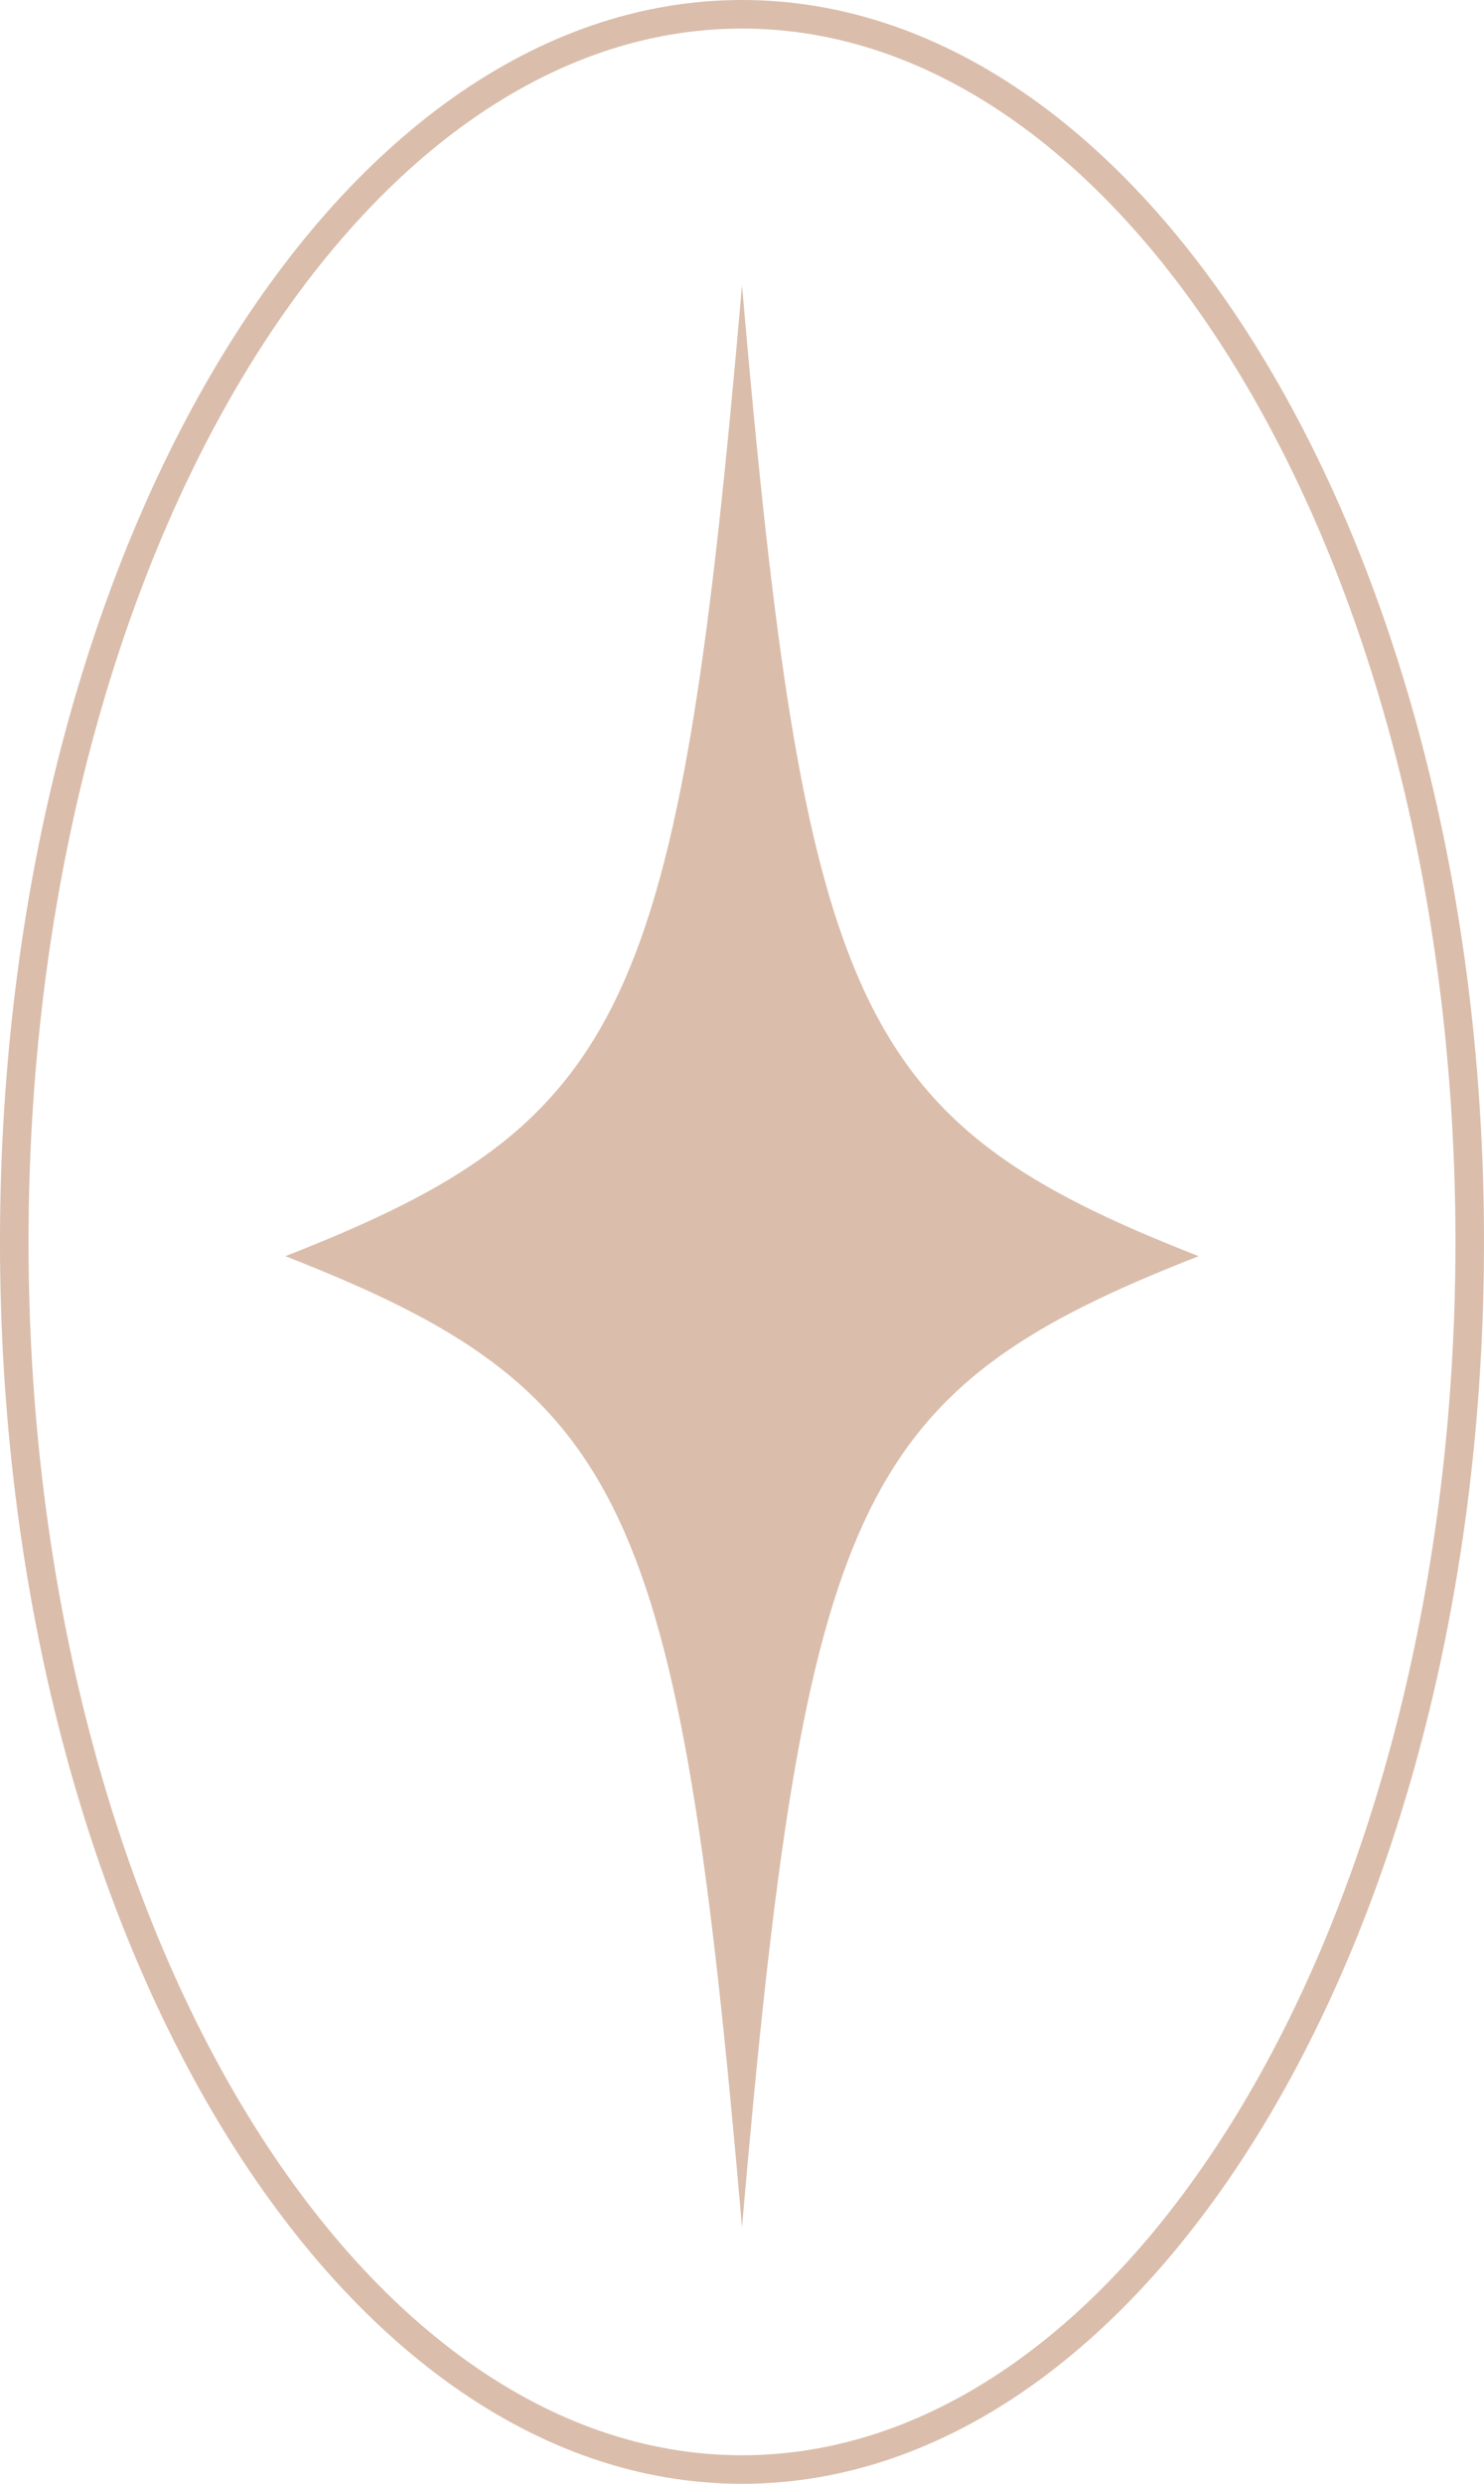
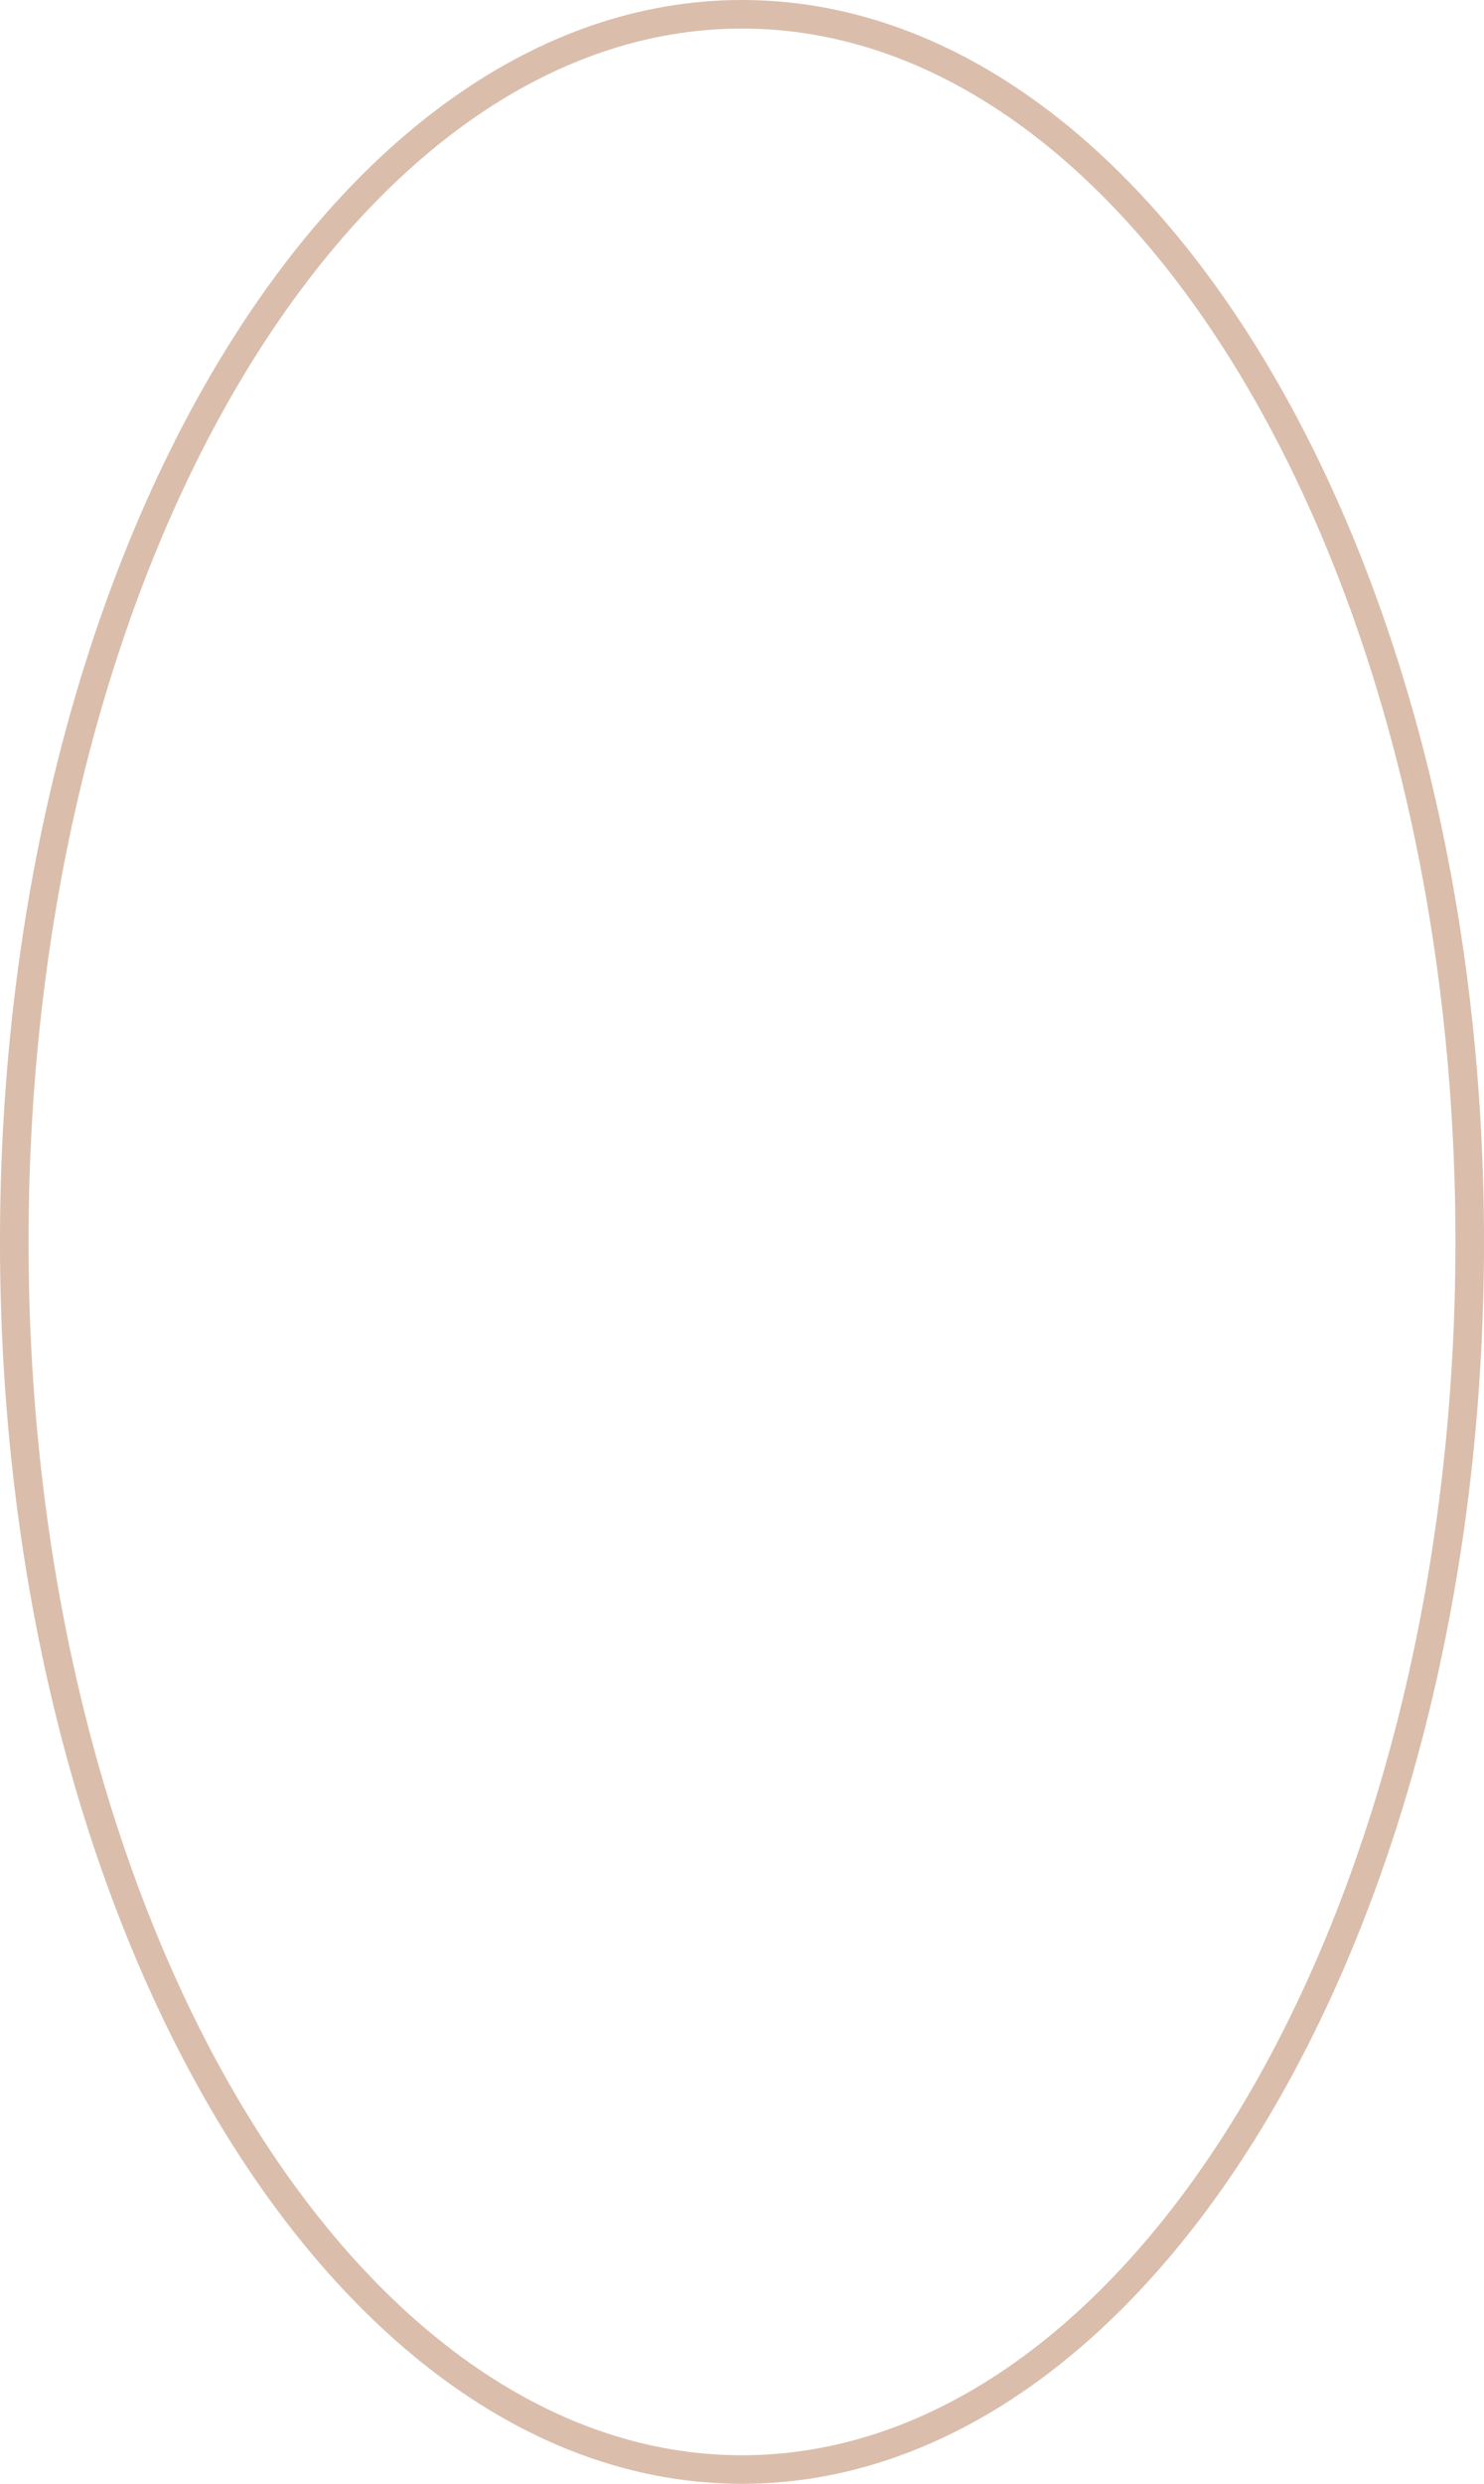
<svg xmlns="http://www.w3.org/2000/svg" width="52" height="87" viewBox="0 0 52 87" fill="none">
-   <path d="M26 10C23.791 35.5 22 39.306 10 44C22 48.694 23.791 52.5 26 78C28.209 52.5 30 48.694 42 44C30 39.306 28.209 35.5 26 10Z" fill="#B77D58" fill-opacity="0.5" />
  <path d="M51.5 43.5C51.5 55.438 48.607 66.221 43.956 74.003C39.298 81.795 32.934 86.5 26 86.5C19.066 86.5 12.702 81.795 8.044 74.003C3.393 66.221 0.5 55.438 0.5 43.5C0.5 31.562 3.393 20.779 8.044 12.997C12.702 5.205 19.066 0.5 26 0.5C32.934 0.5 39.298 5.205 43.956 12.997C48.607 20.779 51.5 31.562 51.5 43.5Z" stroke="#B77D58" stroke-opacity="0.5" />
</svg>